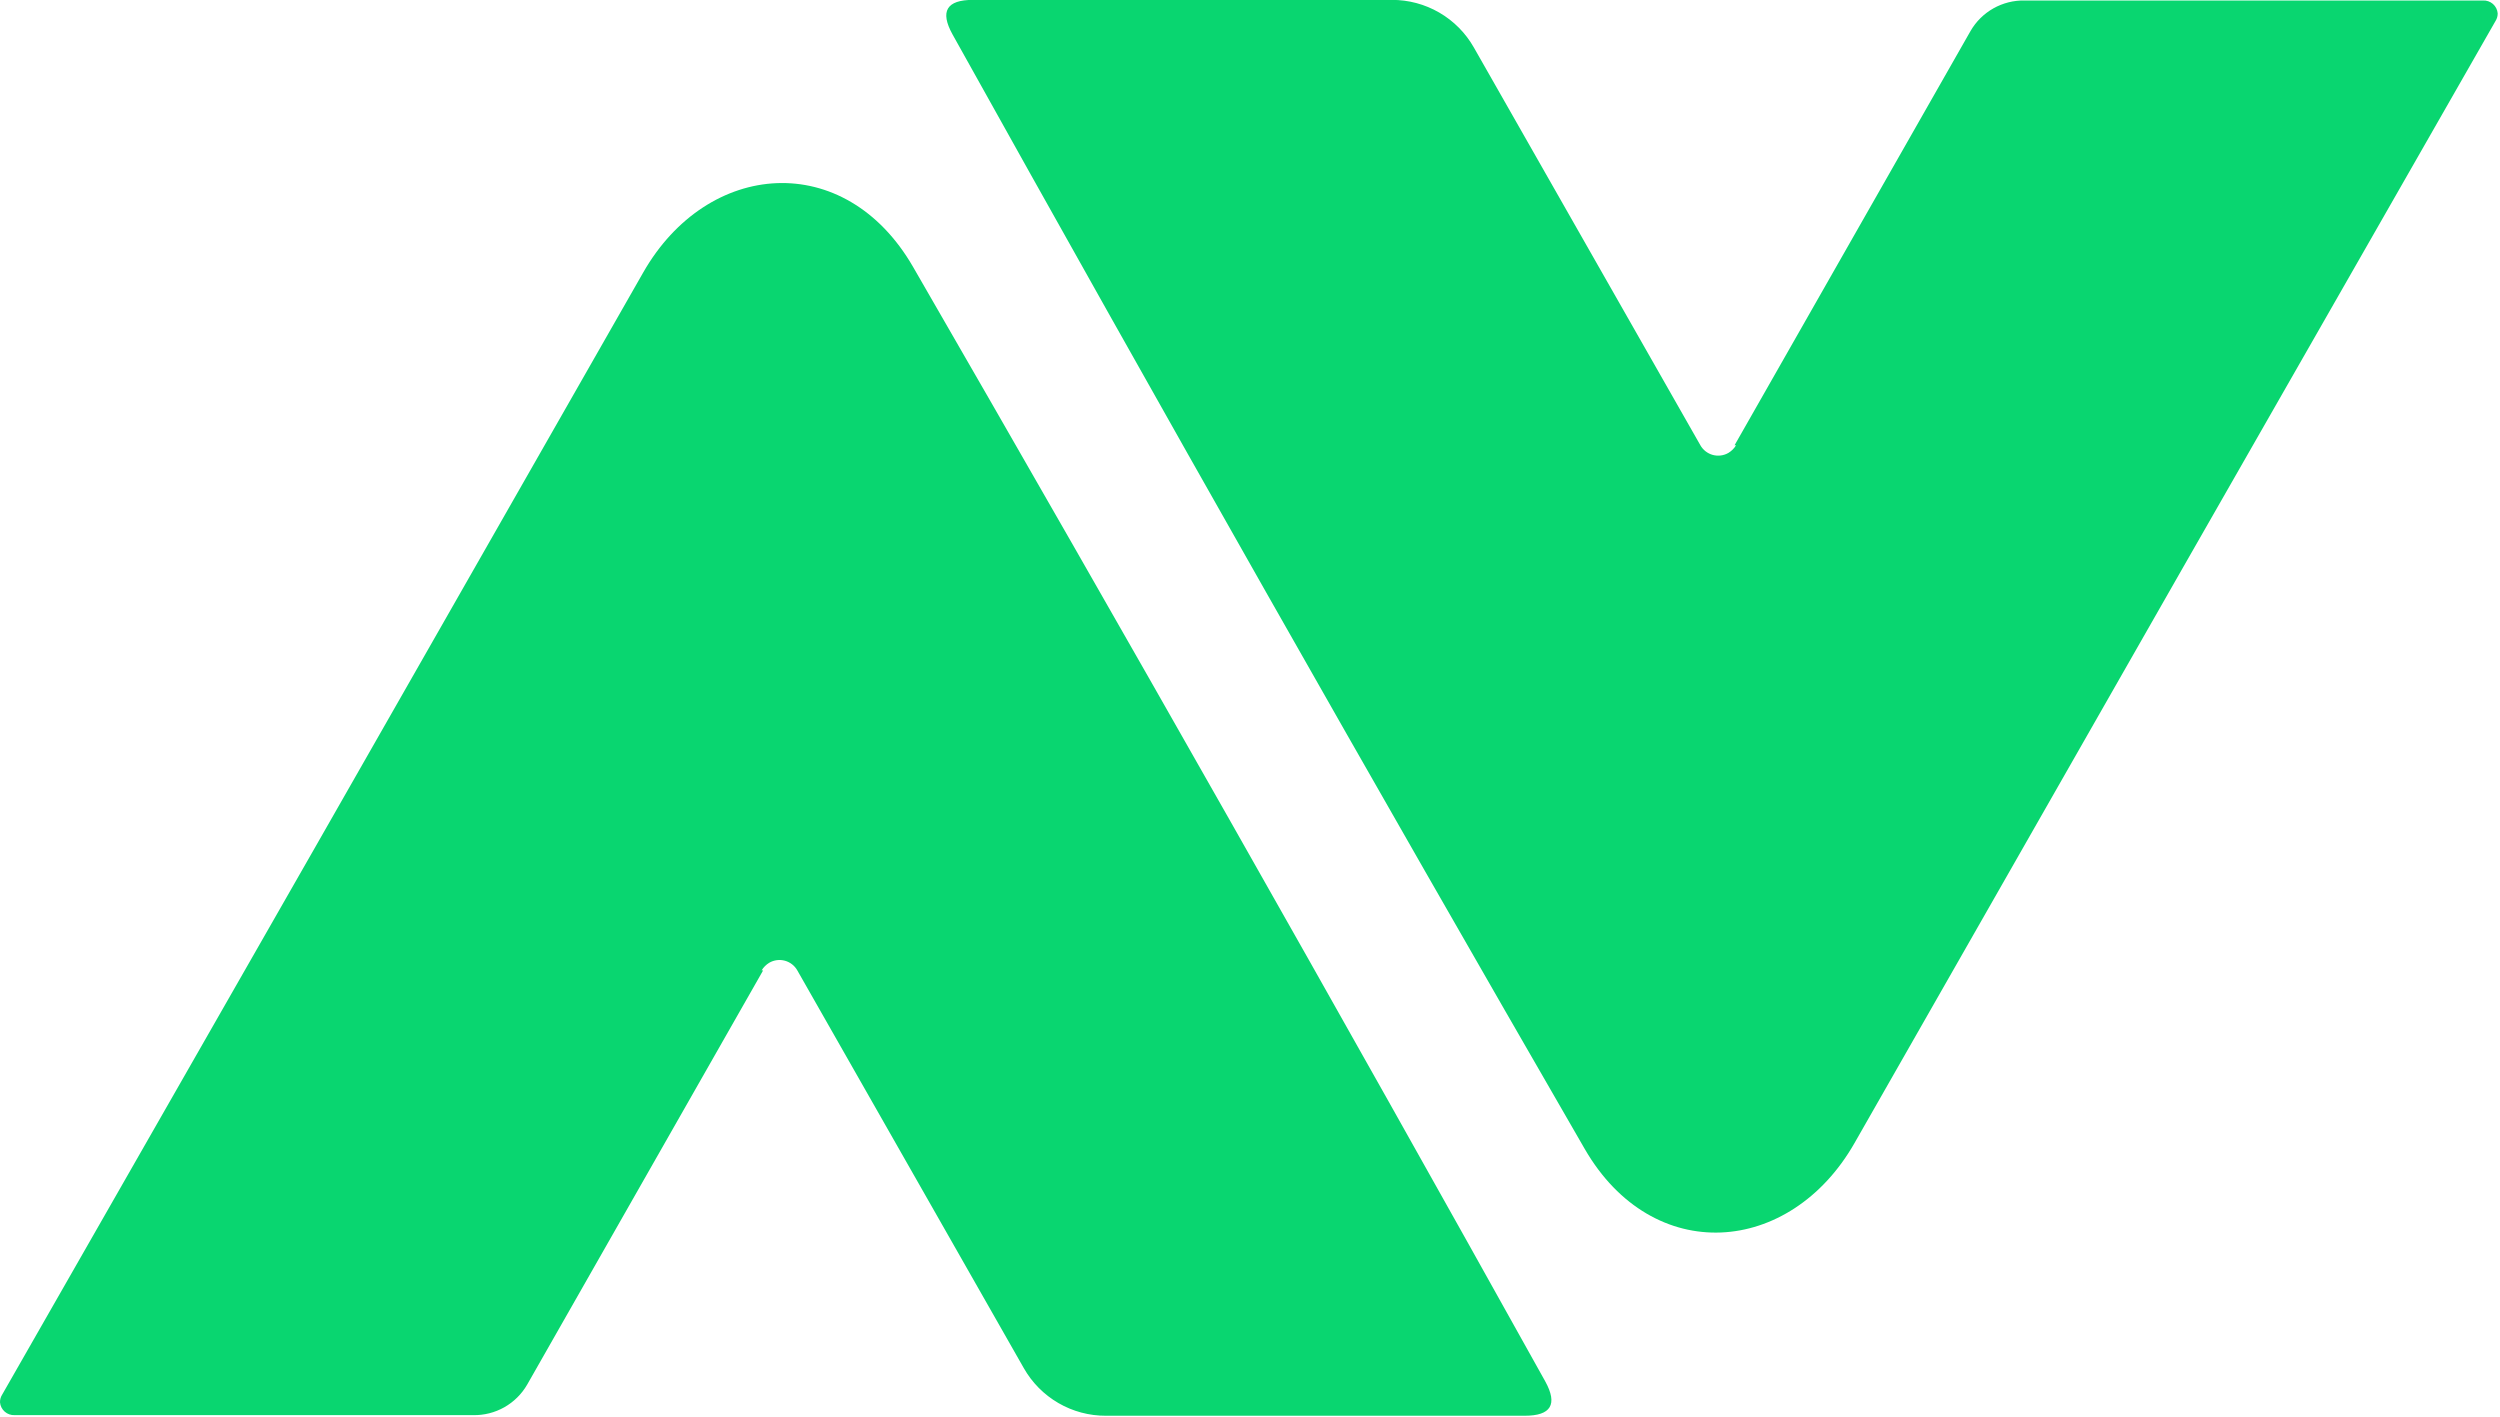
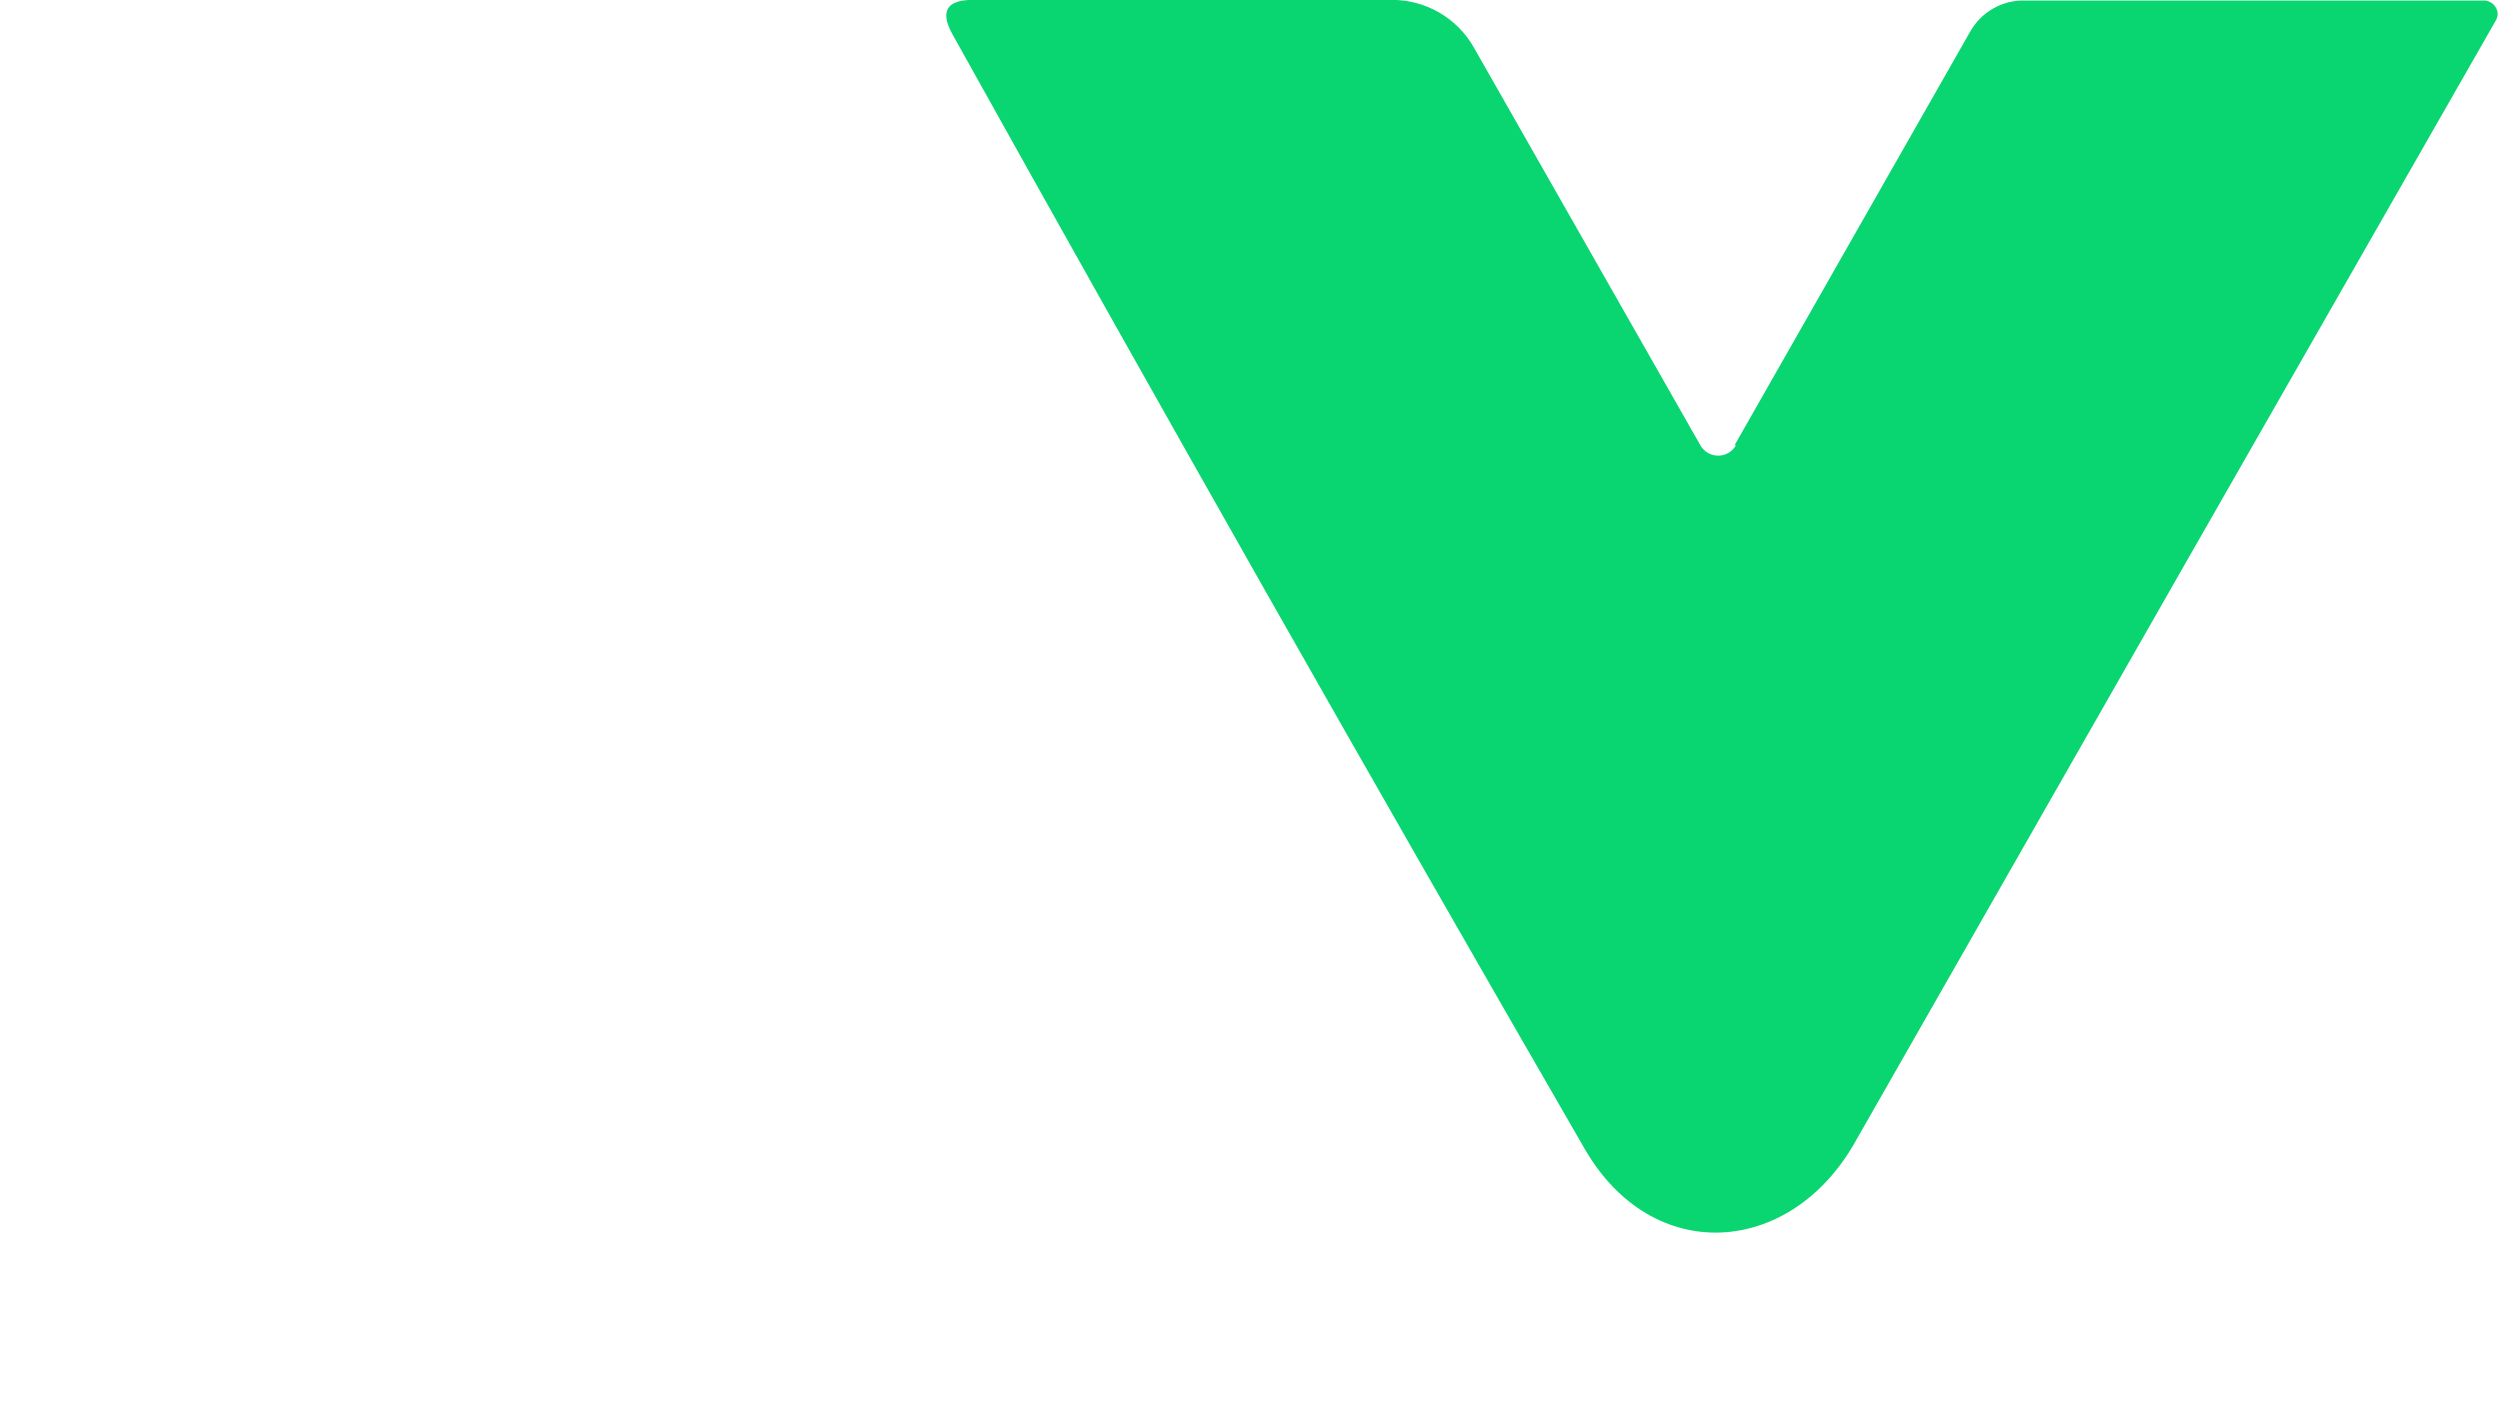
<svg xmlns="http://www.w3.org/2000/svg" width="390" height="221" viewBox="0 0 390 221" fill="none">
  <g clip-path="url(#clip0_43_445)">
    <path d="M270.591 69.459L307.401 4.84C308.252 3.365 309.482 2.146 310.965 1.308C312.447 0.471 314.127 0.046 315.829 0.078H387.353C387.919 0.051 388.473 0.245 388.899 0.618C389.325 0.991 389.59 1.514 389.639 2.078C389.647 2.499 389.531 2.913 389.305 3.269C357.559 58.729 324.226 117.078 289.305 178.316C279.258 195.935 257.829 197.602 247.21 179.221C213.877 121.507 181.004 63.554 148.591 5.364C146.591 1.745 147.686 -0.017 151.782 -0.017H217.115C219.717 -0.026 222.275 0.657 224.526 1.962C226.777 3.267 228.64 5.148 229.924 7.412L265.258 69.459C265.465 69.827 265.744 70.15 266.077 70.409C266.411 70.668 266.792 70.859 267.2 70.97C267.607 71.08 268.033 71.109 268.451 71.054C268.87 70.999 269.274 70.862 269.639 70.65C270.125 70.353 270.533 69.945 270.829 69.459" fill="#09D670" />
-     <path d="M119.048 151.381L82.238 216C81.387 217.475 80.156 218.694 78.674 219.532C77.192 220.369 75.512 220.794 73.809 220.762H2.286C1.72 220.789 1.166 220.595 0.74 220.222C0.314 219.849 0.049 219.326 -1.506e-05 218.762C-0.008 218.341 0.108 217.927 0.333 217.571C32.079 162.111 65.413 103.762 100.333 42.524C110.381 24.905 131.81 23.238 142.429 41.619C175.762 99.333 208.635 157.286 241.048 215.476C243.048 219.095 241.952 220.857 237.857 220.857H172.524C169.922 220.867 167.364 220.184 165.113 218.878C162.862 217.573 160.998 215.692 159.714 213.429L124.381 151.381C124.173 151.013 123.895 150.69 123.561 150.431C123.228 150.172 122.847 149.981 122.439 149.87C122.032 149.76 121.606 149.731 121.187 149.786C120.769 149.841 120.365 149.978 120 150.19C119.514 150.487 119.106 150.895 118.81 151.381" fill="#09D670" />
  </g>
  <defs>
    <clipPath id="clip0_43_445">
      <rect width="390" height="221" fill="white" />
    </clipPath>
  </defs>
</svg>